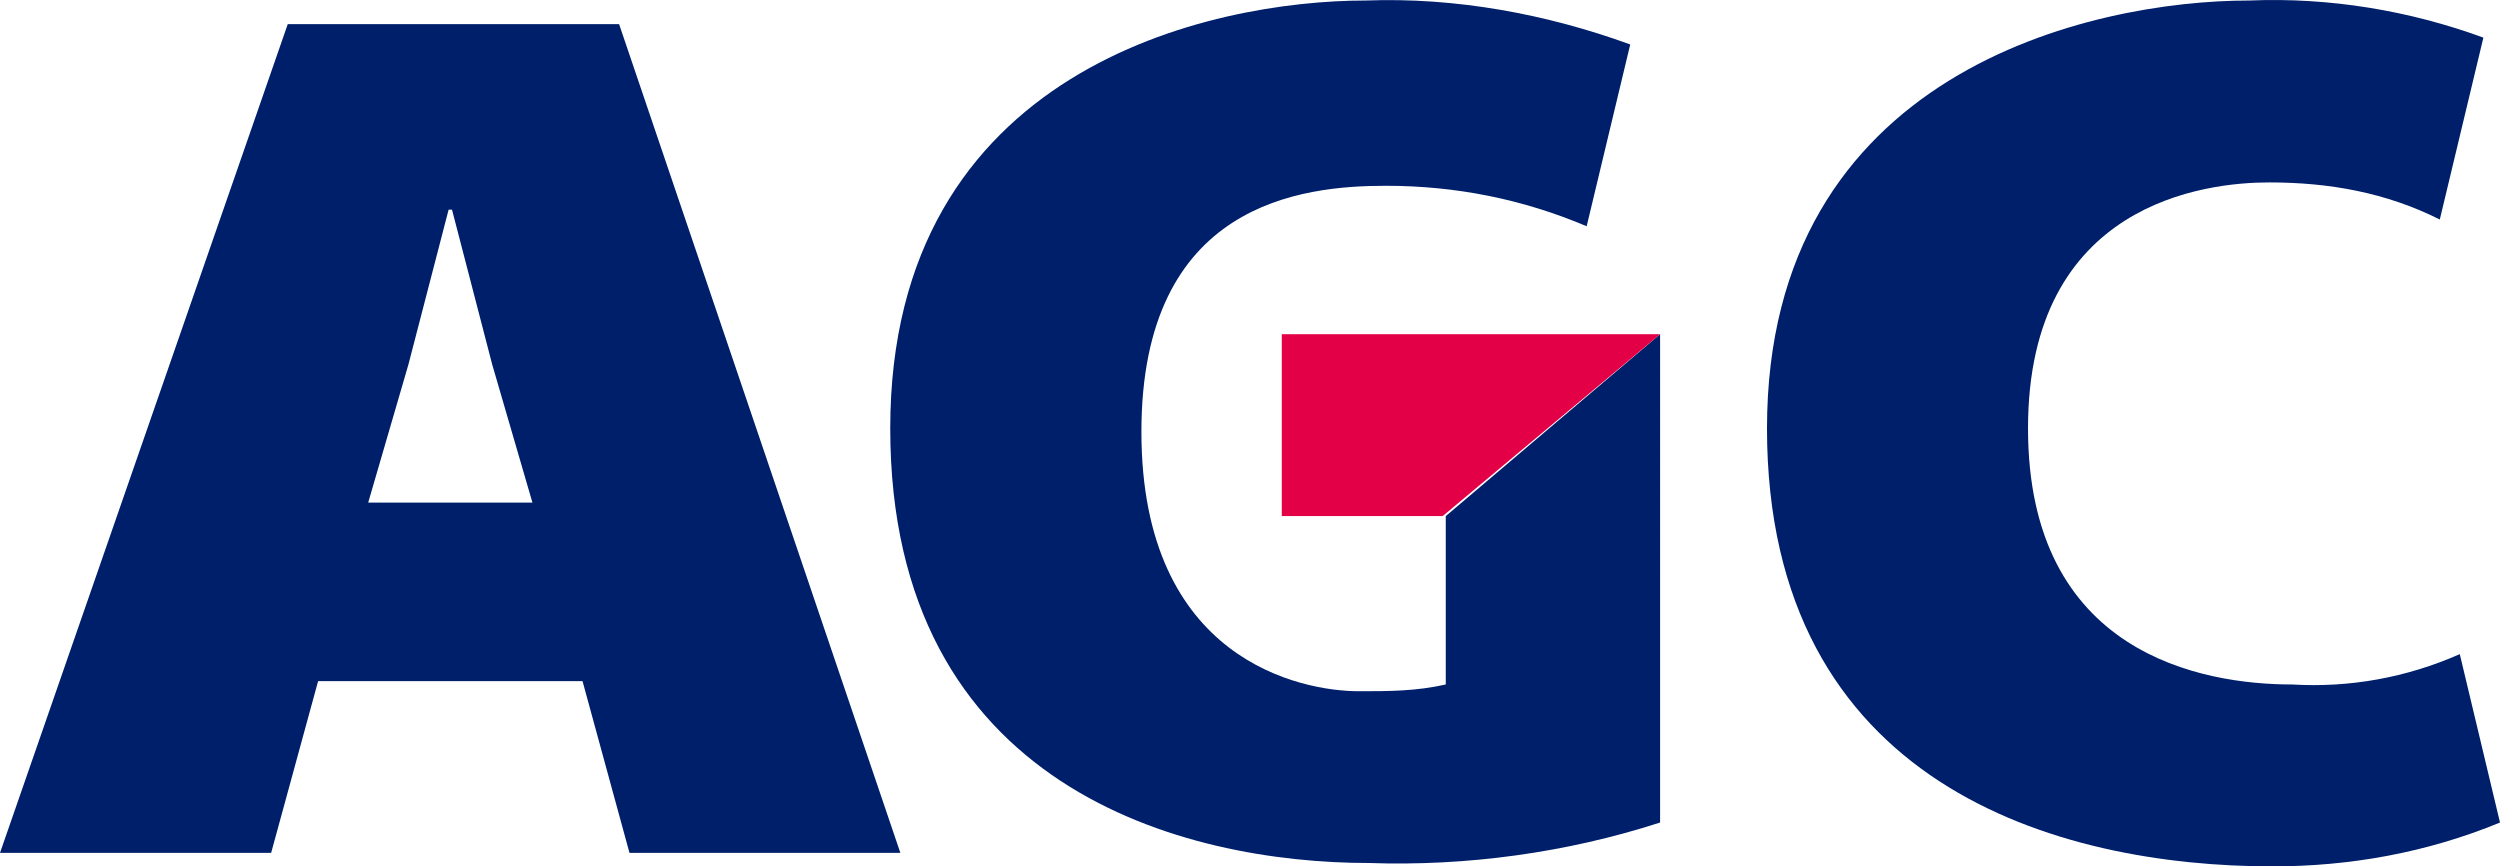
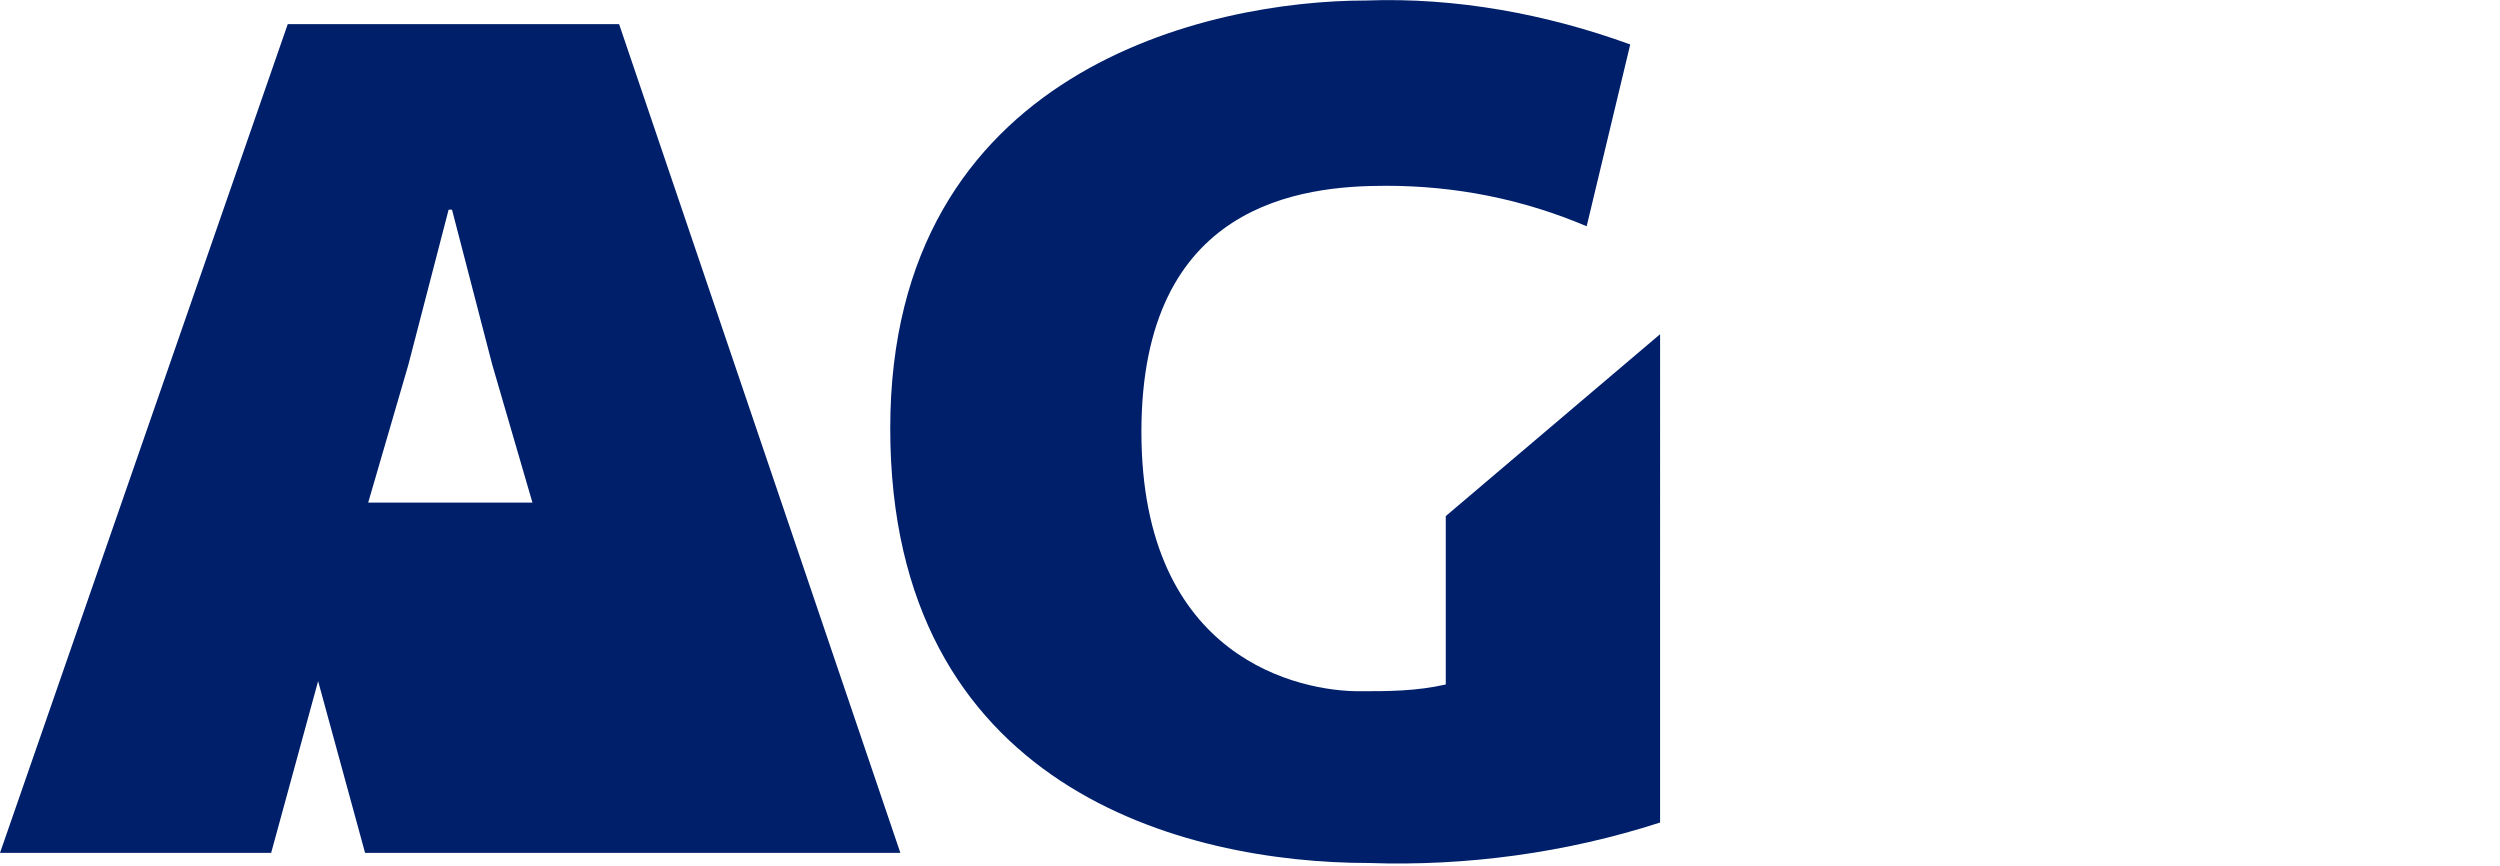
<svg xmlns="http://www.w3.org/2000/svg" id="Layer_2" viewBox="0 0 96.35 33.39">
  <g id="Layer_1-2">
    <g id="Layer_1-2">
-       <path id="Shape" d="m24.25,32.87h10.45L23.86.93h-12.77L0,32.87h10.45l1.81-6.62h10.19l1.81,6.62h-.01,0Zm-10.06-13.5l1.55-5.32,1.55-5.97h.13l1.55,5.97,1.55,5.32h-6.33Z" style="fill:#001f6b;" />
-       <path id="Path" d="m95.71,1.45c-2.84-1.04-5.93-1.56-9.03-1.43-6.06,0-18.58,2.73-18.58,16.49s11.22,16.88,19.48,16.88c2.97,0,5.93-.52,8.77-1.69l-1.55-6.49c-2.06.91-4.26,1.3-6.45,1.17-3.48,0-10.19-1.17-10.19-9.87s6.84-9.48,9.29-9.48c2.32,0,4.51.39,6.58,1.43l1.68-7.01h0Z" style="fill:#001f6b;" />
+       <path id="Shape" d="m24.25,32.87h10.45L23.86.93h-12.77L0,32.87h10.45l1.81-6.62l1.81,6.62h-.01,0Zm-10.06-13.5l1.55-5.32,1.55-5.97h.13l1.55,5.97,1.55,5.32h-6.33Z" style="fill:#001f6b;" />
      <path id="Path-2" d="m62.82,1.71C59.6.54,56.11-.11,52.63.02c-5.93,0-18.32,2.6-18.32,16.49s11.35,16.75,18.45,16.75c3.74.13,7.61-.39,11.22-1.56V12.88l-8.26,7.01v6.49c-1.16.26-2.19.26-3.35.26-2.19,0-8.38-1.17-8.38-10s6.19-9.48,9.42-9.48c2.71,0,5.29.52,7.74,1.56l1.68-7.01h-.01Z" style="fill:#001f6b;" />
-       <polygon id="Path-3" points="49.4 19.89 55.6 19.89 63.98 12.88 49.4 12.88 49.4 19.89" style="fill:#e30046;" />
    </g>
  </g>
</svg>